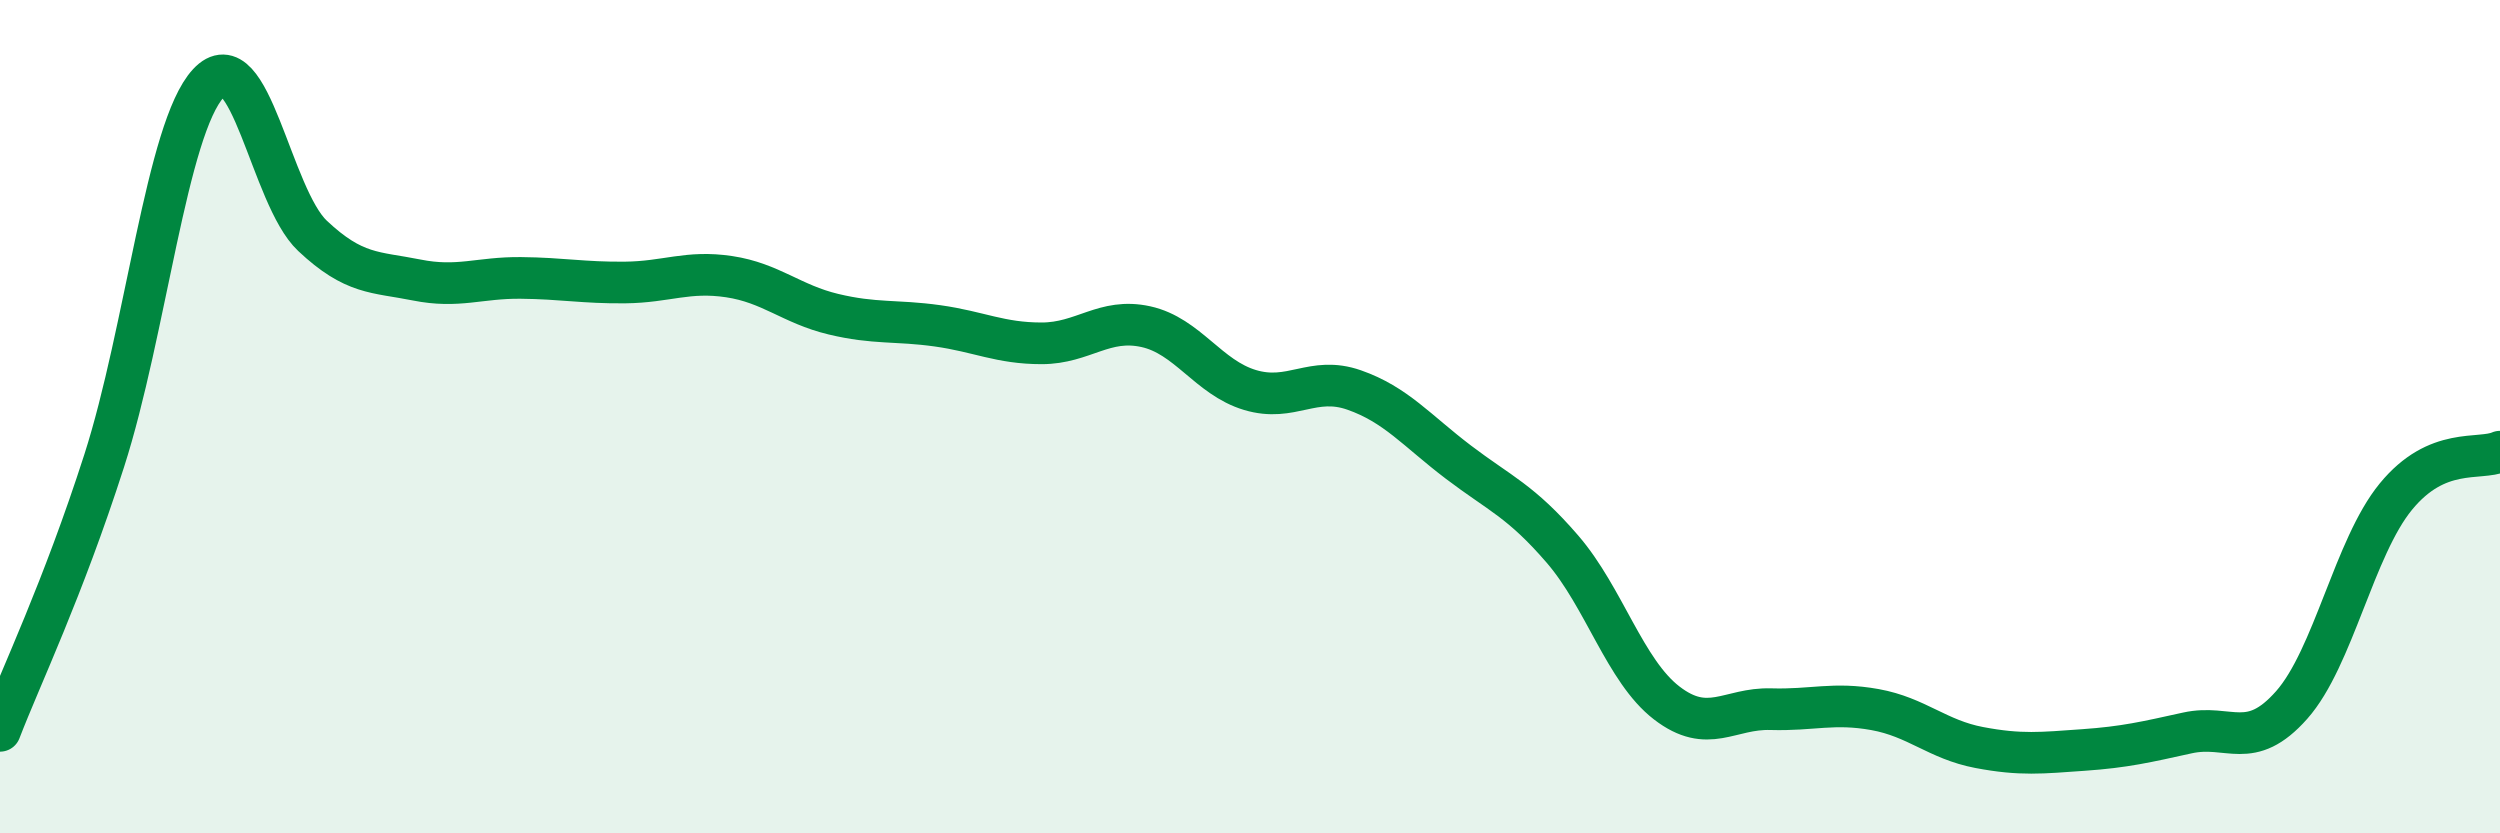
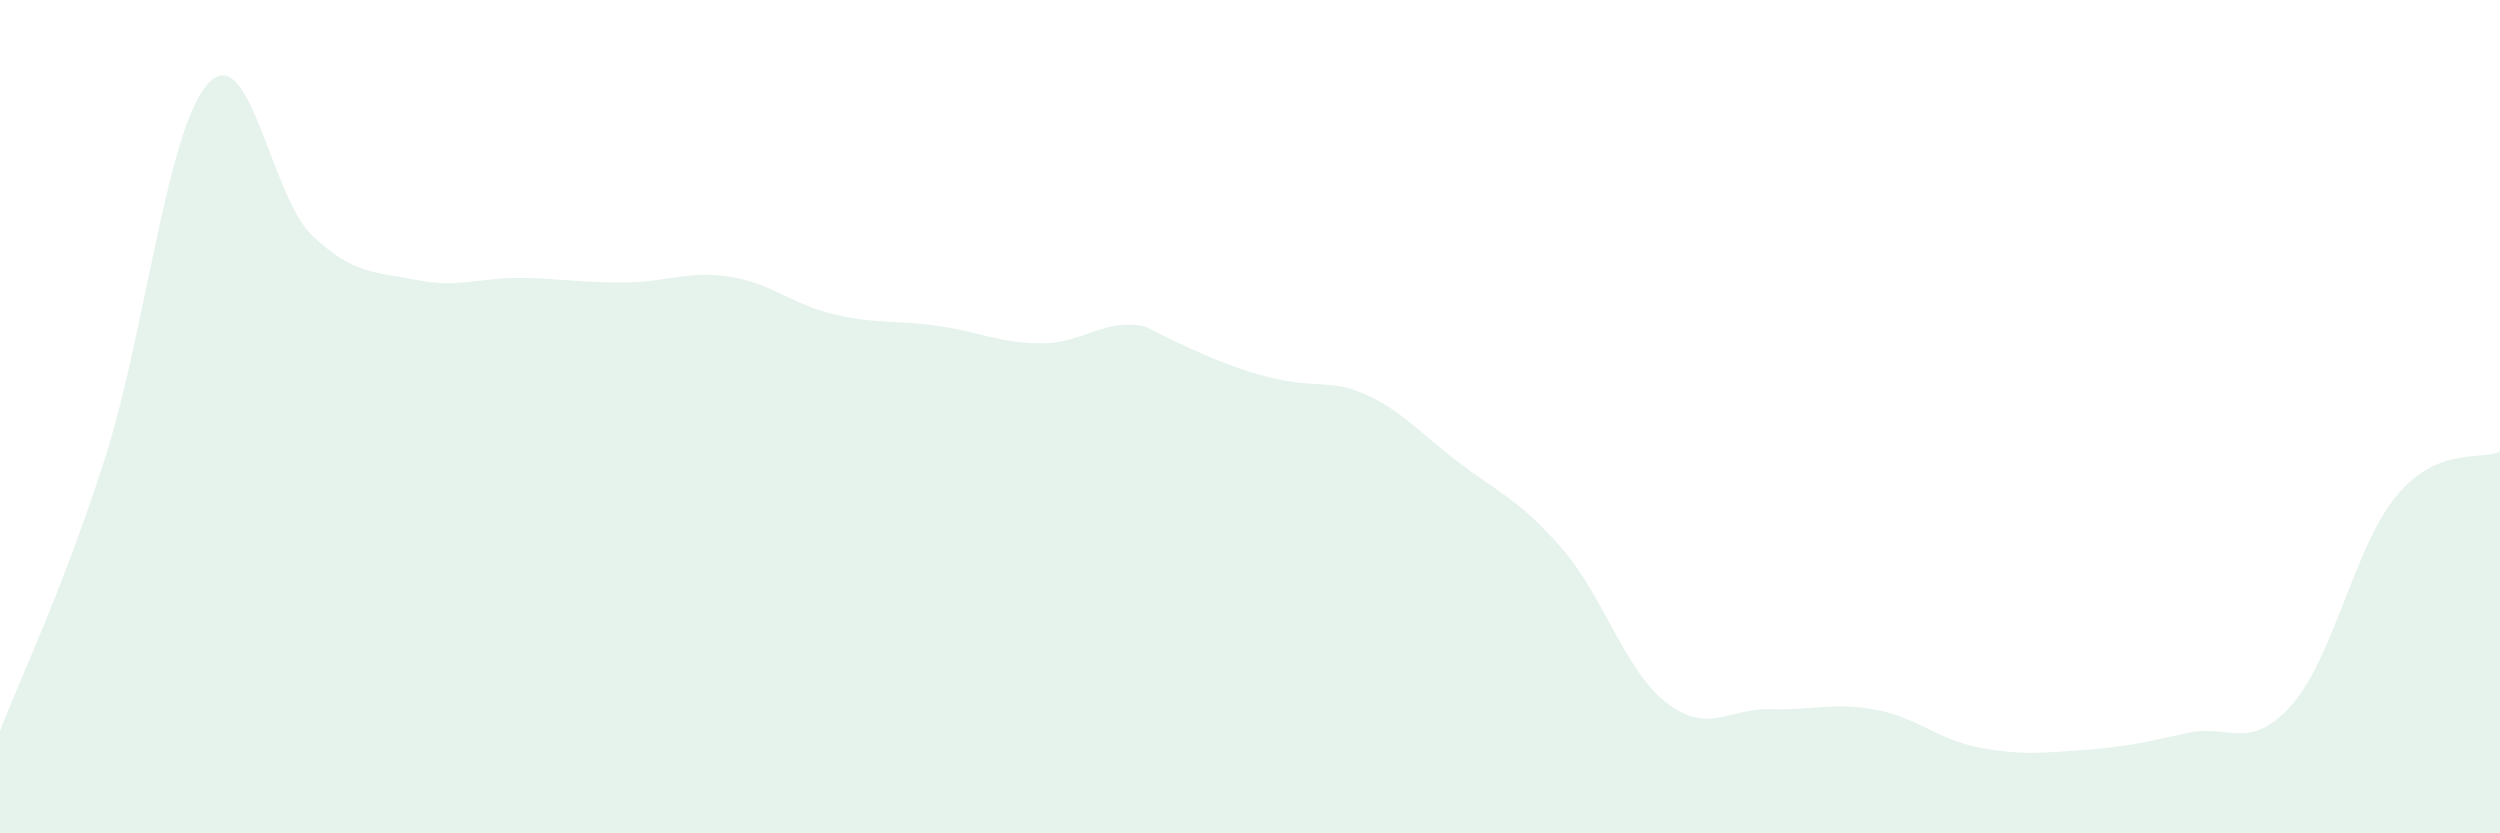
<svg xmlns="http://www.w3.org/2000/svg" width="60" height="20" viewBox="0 0 60 20">
-   <path d="M 0,17.54 C 0.5,16.24 1.5,14.17 2.5,11.06 C 3.5,7.95 4,3.08 5,2 C 6,0.92 6.5,4.72 7.5,5.66 C 8.5,6.6 9,6.52 10,6.72 C 11,6.92 11.5,6.66 12.5,6.67 C 13.5,6.68 14,6.79 15,6.78 C 16,6.77 16.5,6.49 17.5,6.64 C 18.5,6.79 19,7.3 20,7.54 C 21,7.78 21.5,7.68 22.5,7.82 C 23.5,7.96 24,8.24 25,8.24 C 26,8.24 26.5,7.62 27.5,7.84 C 28.5,8.06 29,9.06 30,9.36 C 31,9.66 31.5,9.01 32.5,9.36 C 33.5,9.71 34,10.33 35,11.09 C 36,11.85 36.5,12.02 37.5,13.18 C 38.5,14.34 39,16.1 40,16.87 C 41,17.64 41.5,16.99 42.5,17.02 C 43.5,17.05 44,16.85 45,17.03 C 46,17.21 46.5,17.75 47.5,17.94 C 48.5,18.13 49,18.07 50,18 C 51,17.93 51.5,17.81 52.5,17.59 C 53.5,17.37 54,18.05 55,16.92 C 56,15.79 56.5,13.14 57.5,11.92 C 58.5,10.7 59.5,11.06 60,10.84L60 20L0 20Z" fill="#008740" opacity="0.1" stroke-linecap="round" stroke-linejoin="round" />
-   <path d="M 0,17.54 C 0.5,16.24 1.5,14.17 2.5,11.06 C 3.5,7.95 4,3.08 5,2 C 6,0.92 6.5,4.72 7.5,5.66 C 8.5,6.6 9,6.52 10,6.72 C 11,6.92 11.5,6.66 12.5,6.67 C 13.5,6.68 14,6.79 15,6.78 C 16,6.77 16.5,6.49 17.5,6.64 C 18.5,6.79 19,7.3 20,7.54 C 21,7.78 21.5,7.68 22.5,7.82 C 23.5,7.96 24,8.24 25,8.24 C 26,8.24 26.5,7.62 27.5,7.84 C 28.5,8.06 29,9.06 30,9.36 C 31,9.66 31.5,9.01 32.5,9.36 C 33.5,9.71 34,10.33 35,11.09 C 36,11.85 36.5,12.02 37.5,13.18 C 38.5,14.34 39,16.1 40,16.87 C 41,17.64 41.5,16.99 42.5,17.02 C 43.5,17.05 44,16.85 45,17.03 C 46,17.21 46.5,17.75 47.5,17.94 C 48.5,18.13 49,18.07 50,18 C 51,17.93 51.5,17.81 52.5,17.59 C 53.5,17.37 54,18.05 55,16.92 C 56,15.79 56.5,13.14 57.5,11.92 C 58.5,10.7 59.5,11.06 60,10.84" stroke="#008740" stroke-width="1" fill="none" stroke-linecap="round" stroke-linejoin="round" />
+   <path d="M 0,17.54 C 0.5,16.24 1.5,14.17 2.5,11.06 C 3.5,7.95 4,3.08 5,2 C 6,0.92 6.5,4.72 7.5,5.66 C 8.5,6.6 9,6.52 10,6.72 C 11,6.92 11.5,6.66 12.5,6.67 C 13.5,6.68 14,6.79 15,6.78 C 16,6.77 16.5,6.49 17.5,6.64 C 18.5,6.79 19,7.3 20,7.54 C 21,7.78 21.5,7.68 22.5,7.82 C 23.5,7.96 24,8.24 25,8.24 C 26,8.24 26.5,7.62 27.5,7.84 C 31,9.66 31.5,9.01 32.5,9.36 C 33.5,9.71 34,10.33 35,11.09 C 36,11.85 36.5,12.02 37.5,13.18 C 38.5,14.34 39,16.1 40,16.87 C 41,17.64 41.5,16.99 42.5,17.02 C 43.5,17.05 44,16.85 45,17.03 C 46,17.21 46.5,17.75 47.5,17.94 C 48.5,18.13 49,18.07 50,18 C 51,17.93 51.5,17.81 52.5,17.59 C 53.5,17.37 54,18.05 55,16.92 C 56,15.79 56.5,13.14 57.5,11.92 C 58.5,10.7 59.5,11.06 60,10.84L60 20L0 20Z" fill="#008740" opacity="0.1" stroke-linecap="round" stroke-linejoin="round" />
</svg>